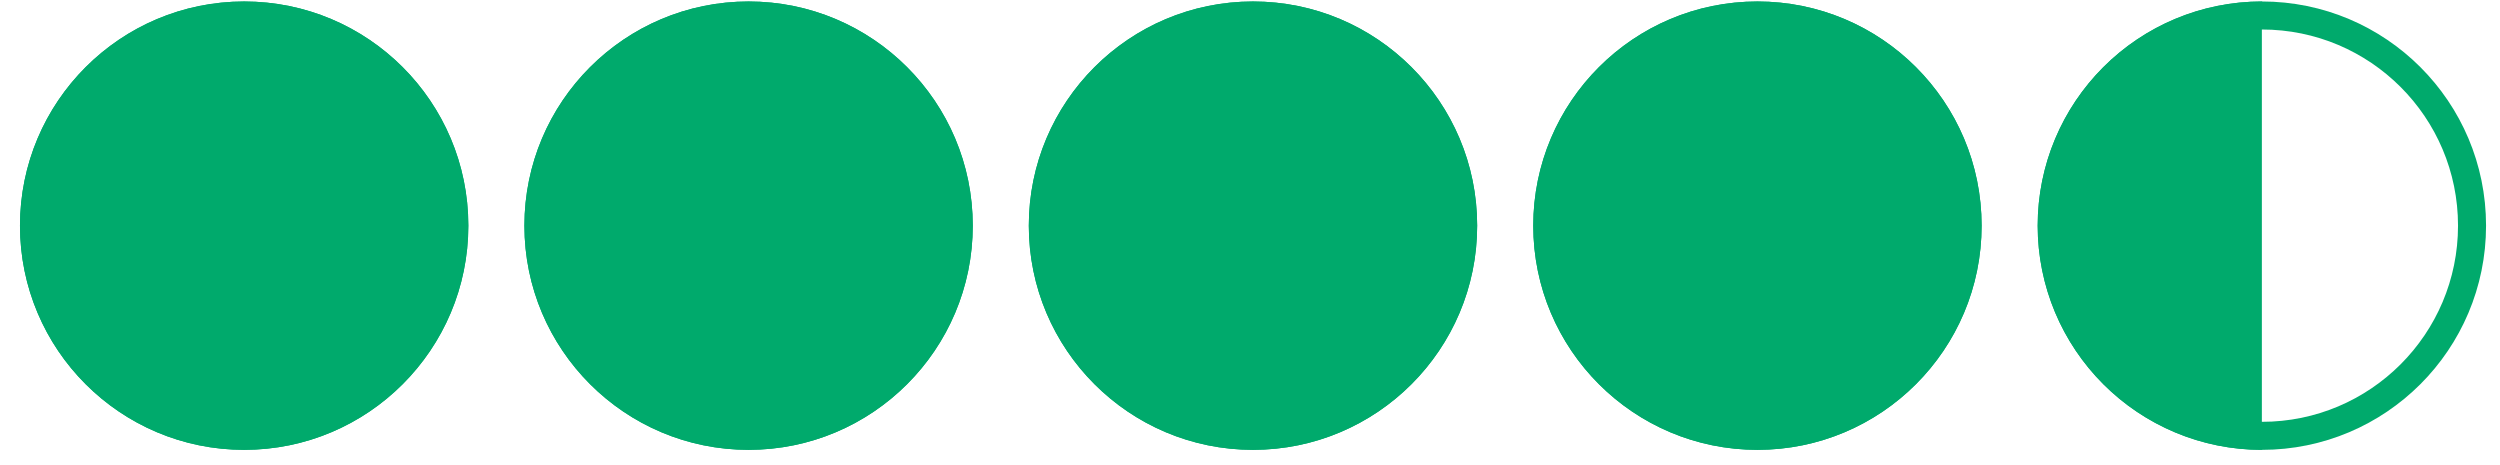
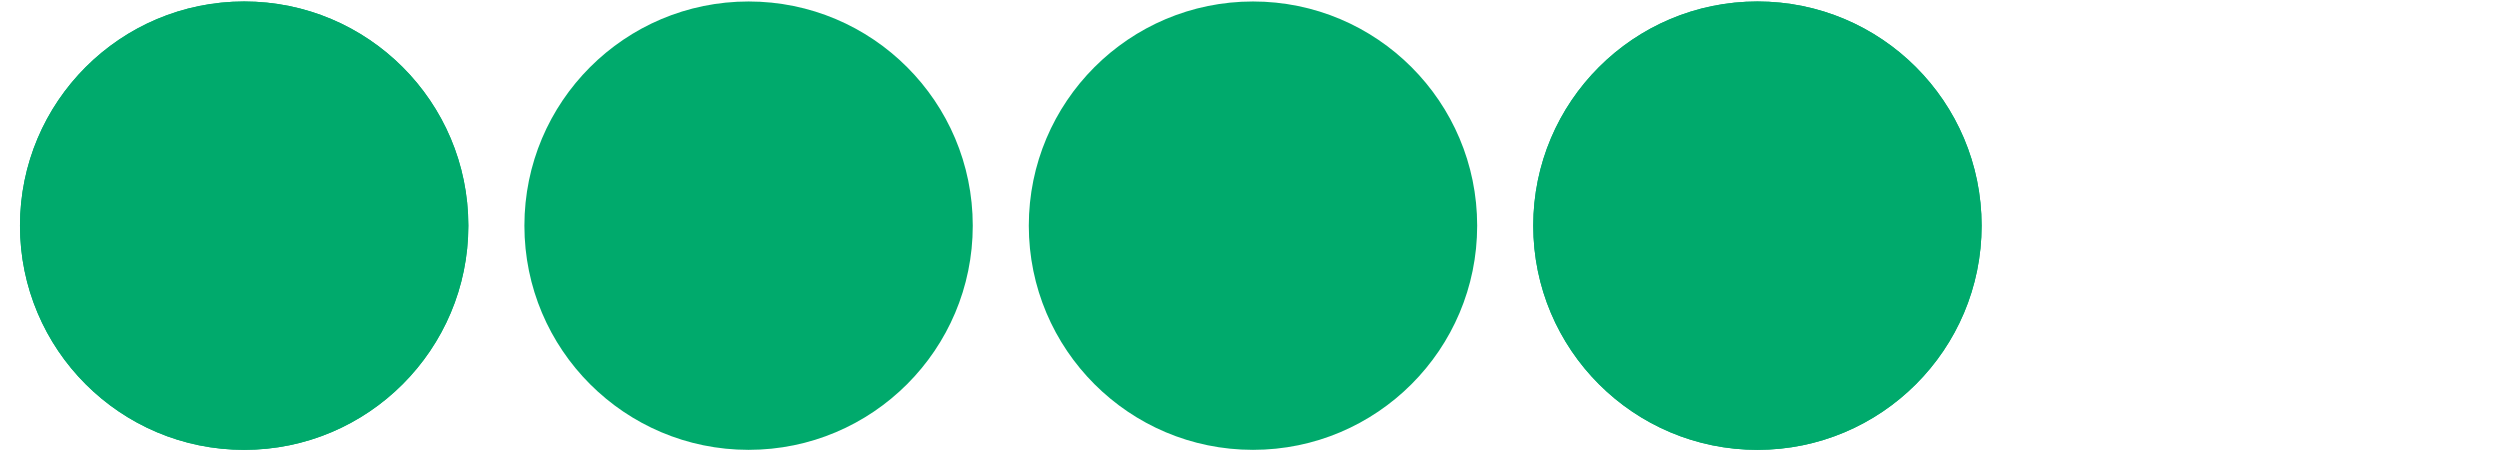
<svg xmlns="http://www.w3.org/2000/svg" width="113" height="21" viewBox="0 0 113 21" fill="none">
  <g id="Dots">
    <g id="Dot 1">
      <circle id="100" cx="11.036" cy="10.2" r="10.133" fill="#00AA6C" />
      <circle id="Stroke" cx="11.036" cy="10.2" r="9.5" stroke="#00AA6C" stroke-width="1.267" />
    </g>
    <g id="Dot 2">
      <circle id="100_2" cx="33.836" cy="10.2" r="10.133" fill="#00AA6C" />
-       <circle id="Stroke_2" cx="33.836" cy="10.2" r="9.5" stroke="#00AA6C" stroke-width="1.267" />
    </g>
    <g id="Dot 3">
      <circle id="100_3" cx="56.635" cy="10.2" r="10.133" fill="#00AA6C" />
-       <circle id="Stroke_3" cx="56.635" cy="10.2" r="9.5" stroke="#00AA6C" stroke-width="1.267" />
    </g>
    <g id="Dot 4">
      <circle id="100_4" cx="79.436" cy="10.2" r="10.133" fill="#00AA6C" />
      <circle id="Stroke_4" cx="79.436" cy="10.2" r="9.5" stroke="#00AA6C" stroke-width="1.267" />
    </g>
    <g id="Dot 5">
-       <circle id="Stroke_5" cx="102.236" cy="10.2" r="9.5" stroke="#00AA6C" stroke-width="1.267" />
-       <path id="50" d="M102.236 0.067C100.905 0.067 99.587 0.329 98.358 0.838C97.129 1.347 96.011 2.094 95.07 3.035C94.13 3.976 93.383 5.093 92.874 6.322C92.365 7.552 92.103 8.87 92.103 10.2C92.103 11.531 92.365 12.849 92.874 14.078C93.383 15.307 94.13 16.425 95.07 17.366C96.011 18.306 97.129 19.053 98.358 19.562C99.587 20.072 100.905 20.334 102.236 20.334L102.236 10.2V0.067Z" fill="#00AA6C" />
-     </g>
+       </g>
  </g>
</svg>